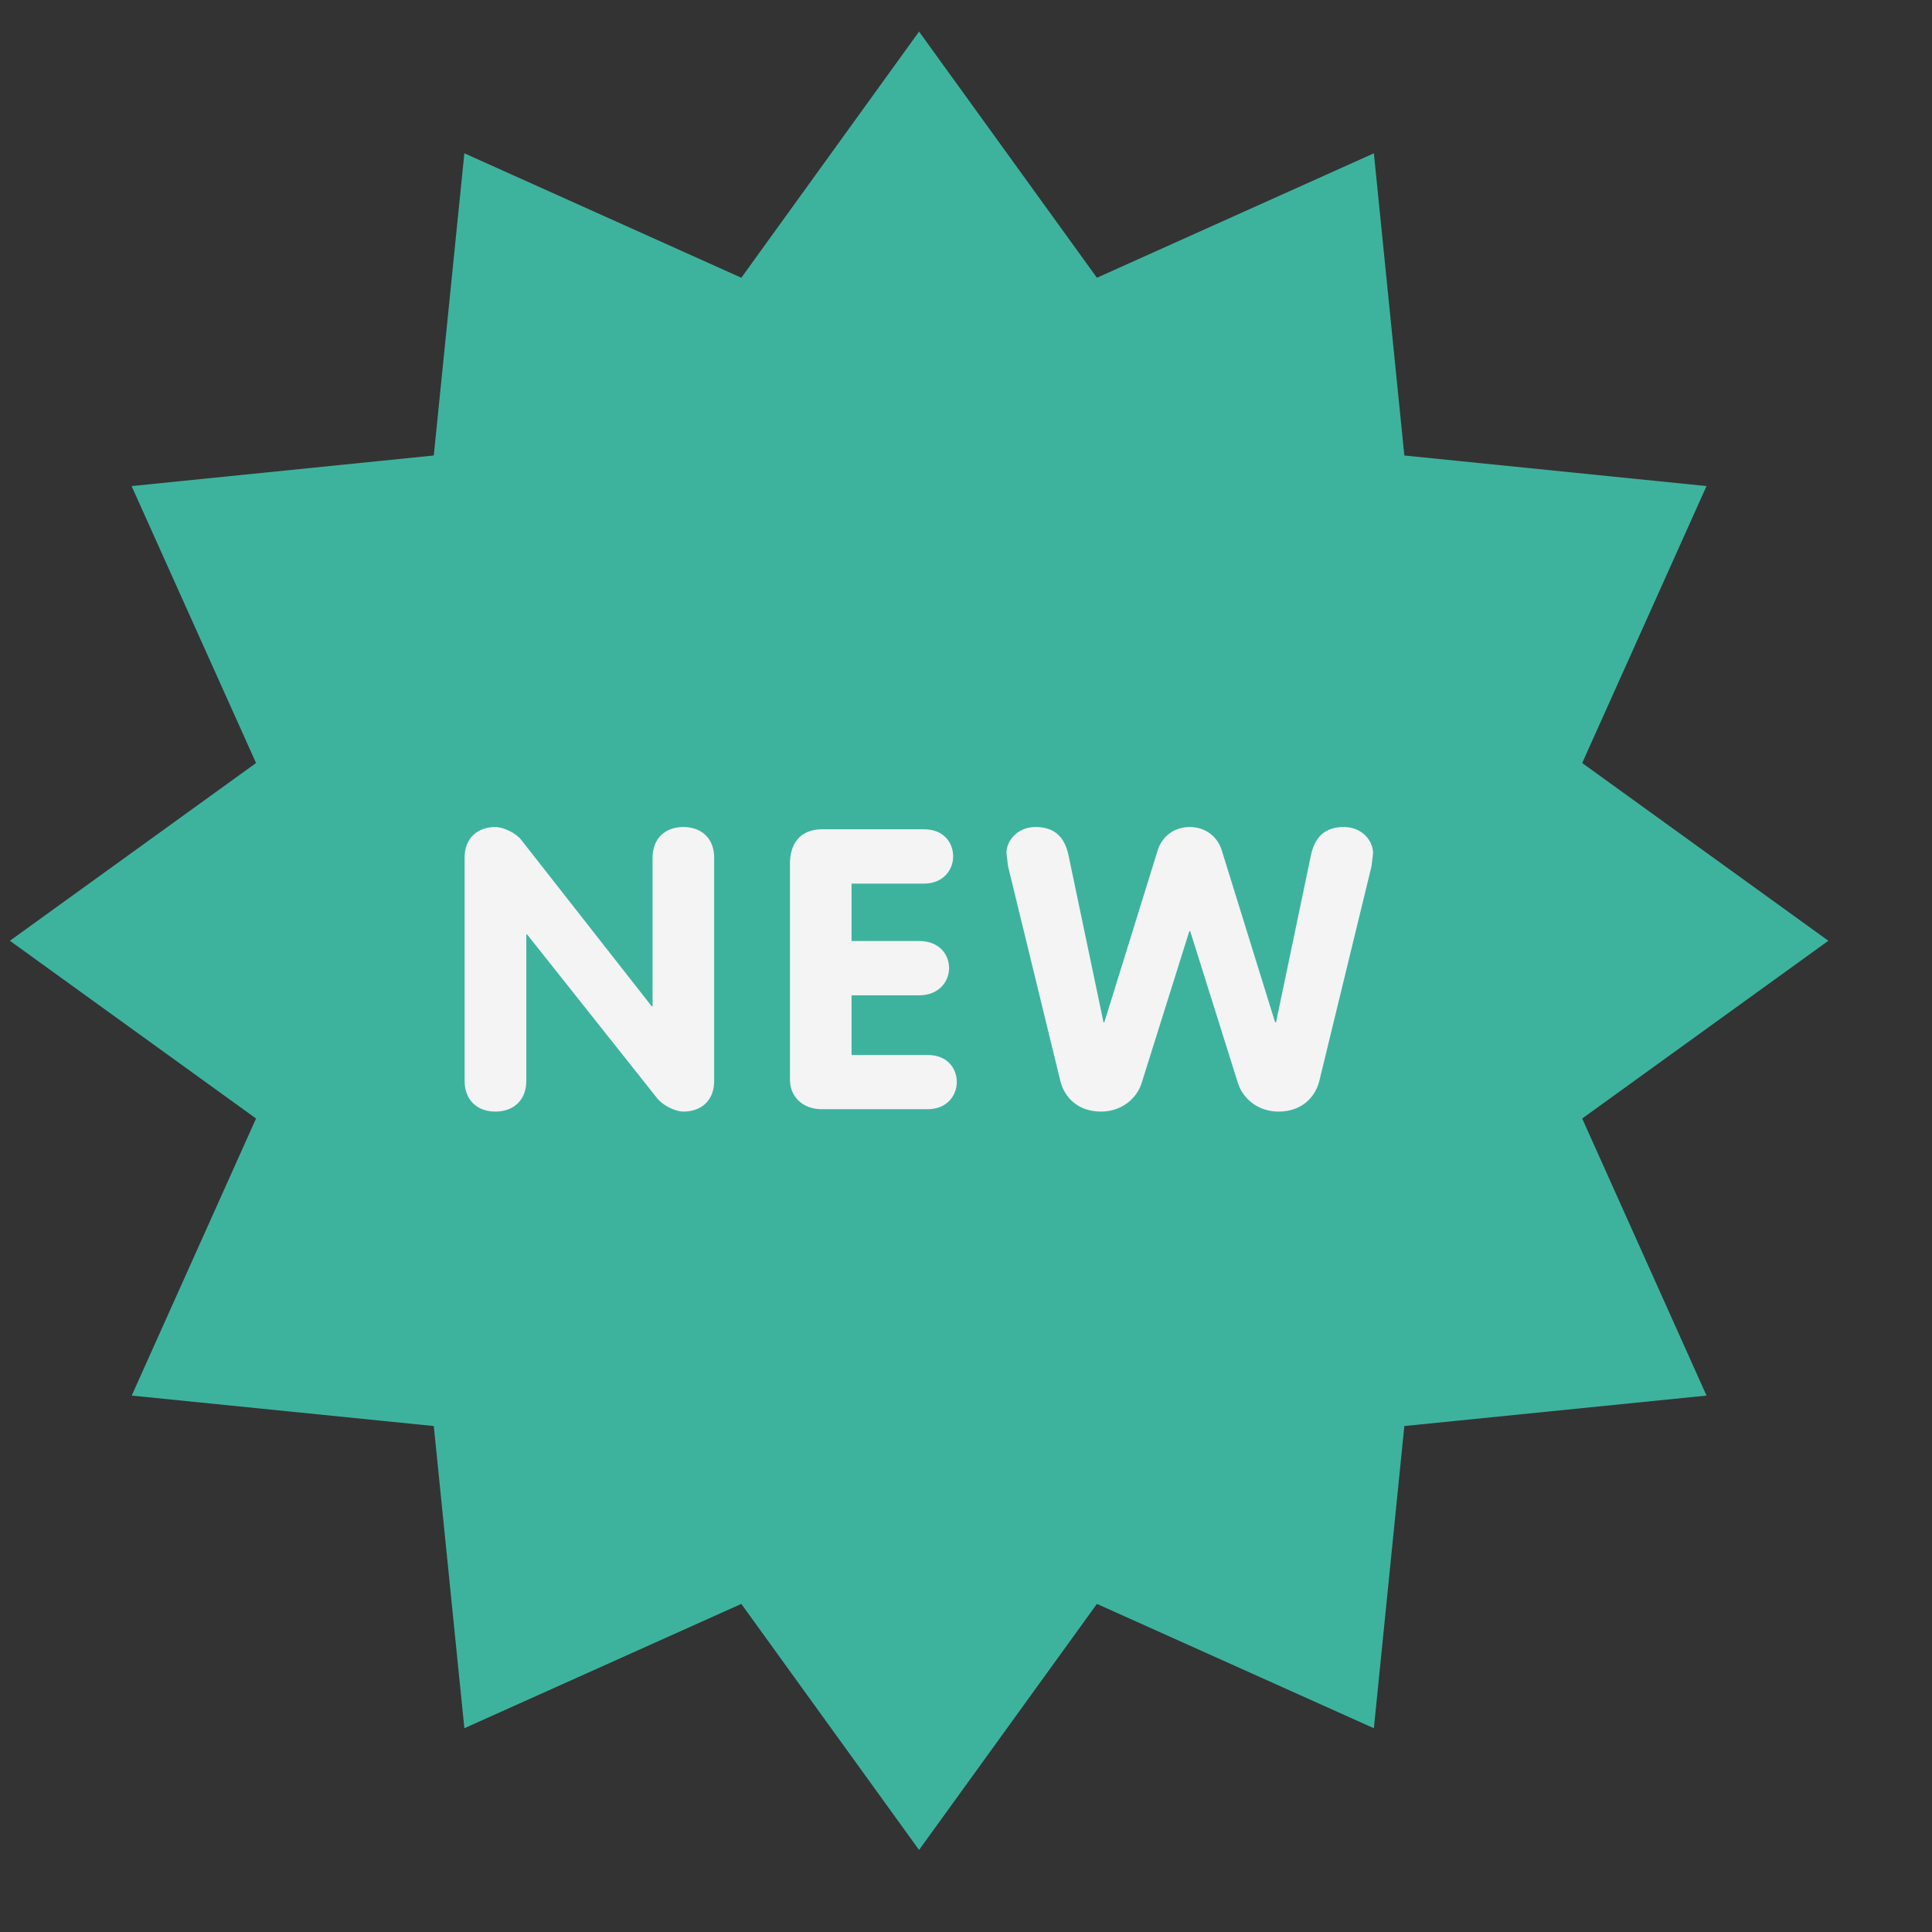
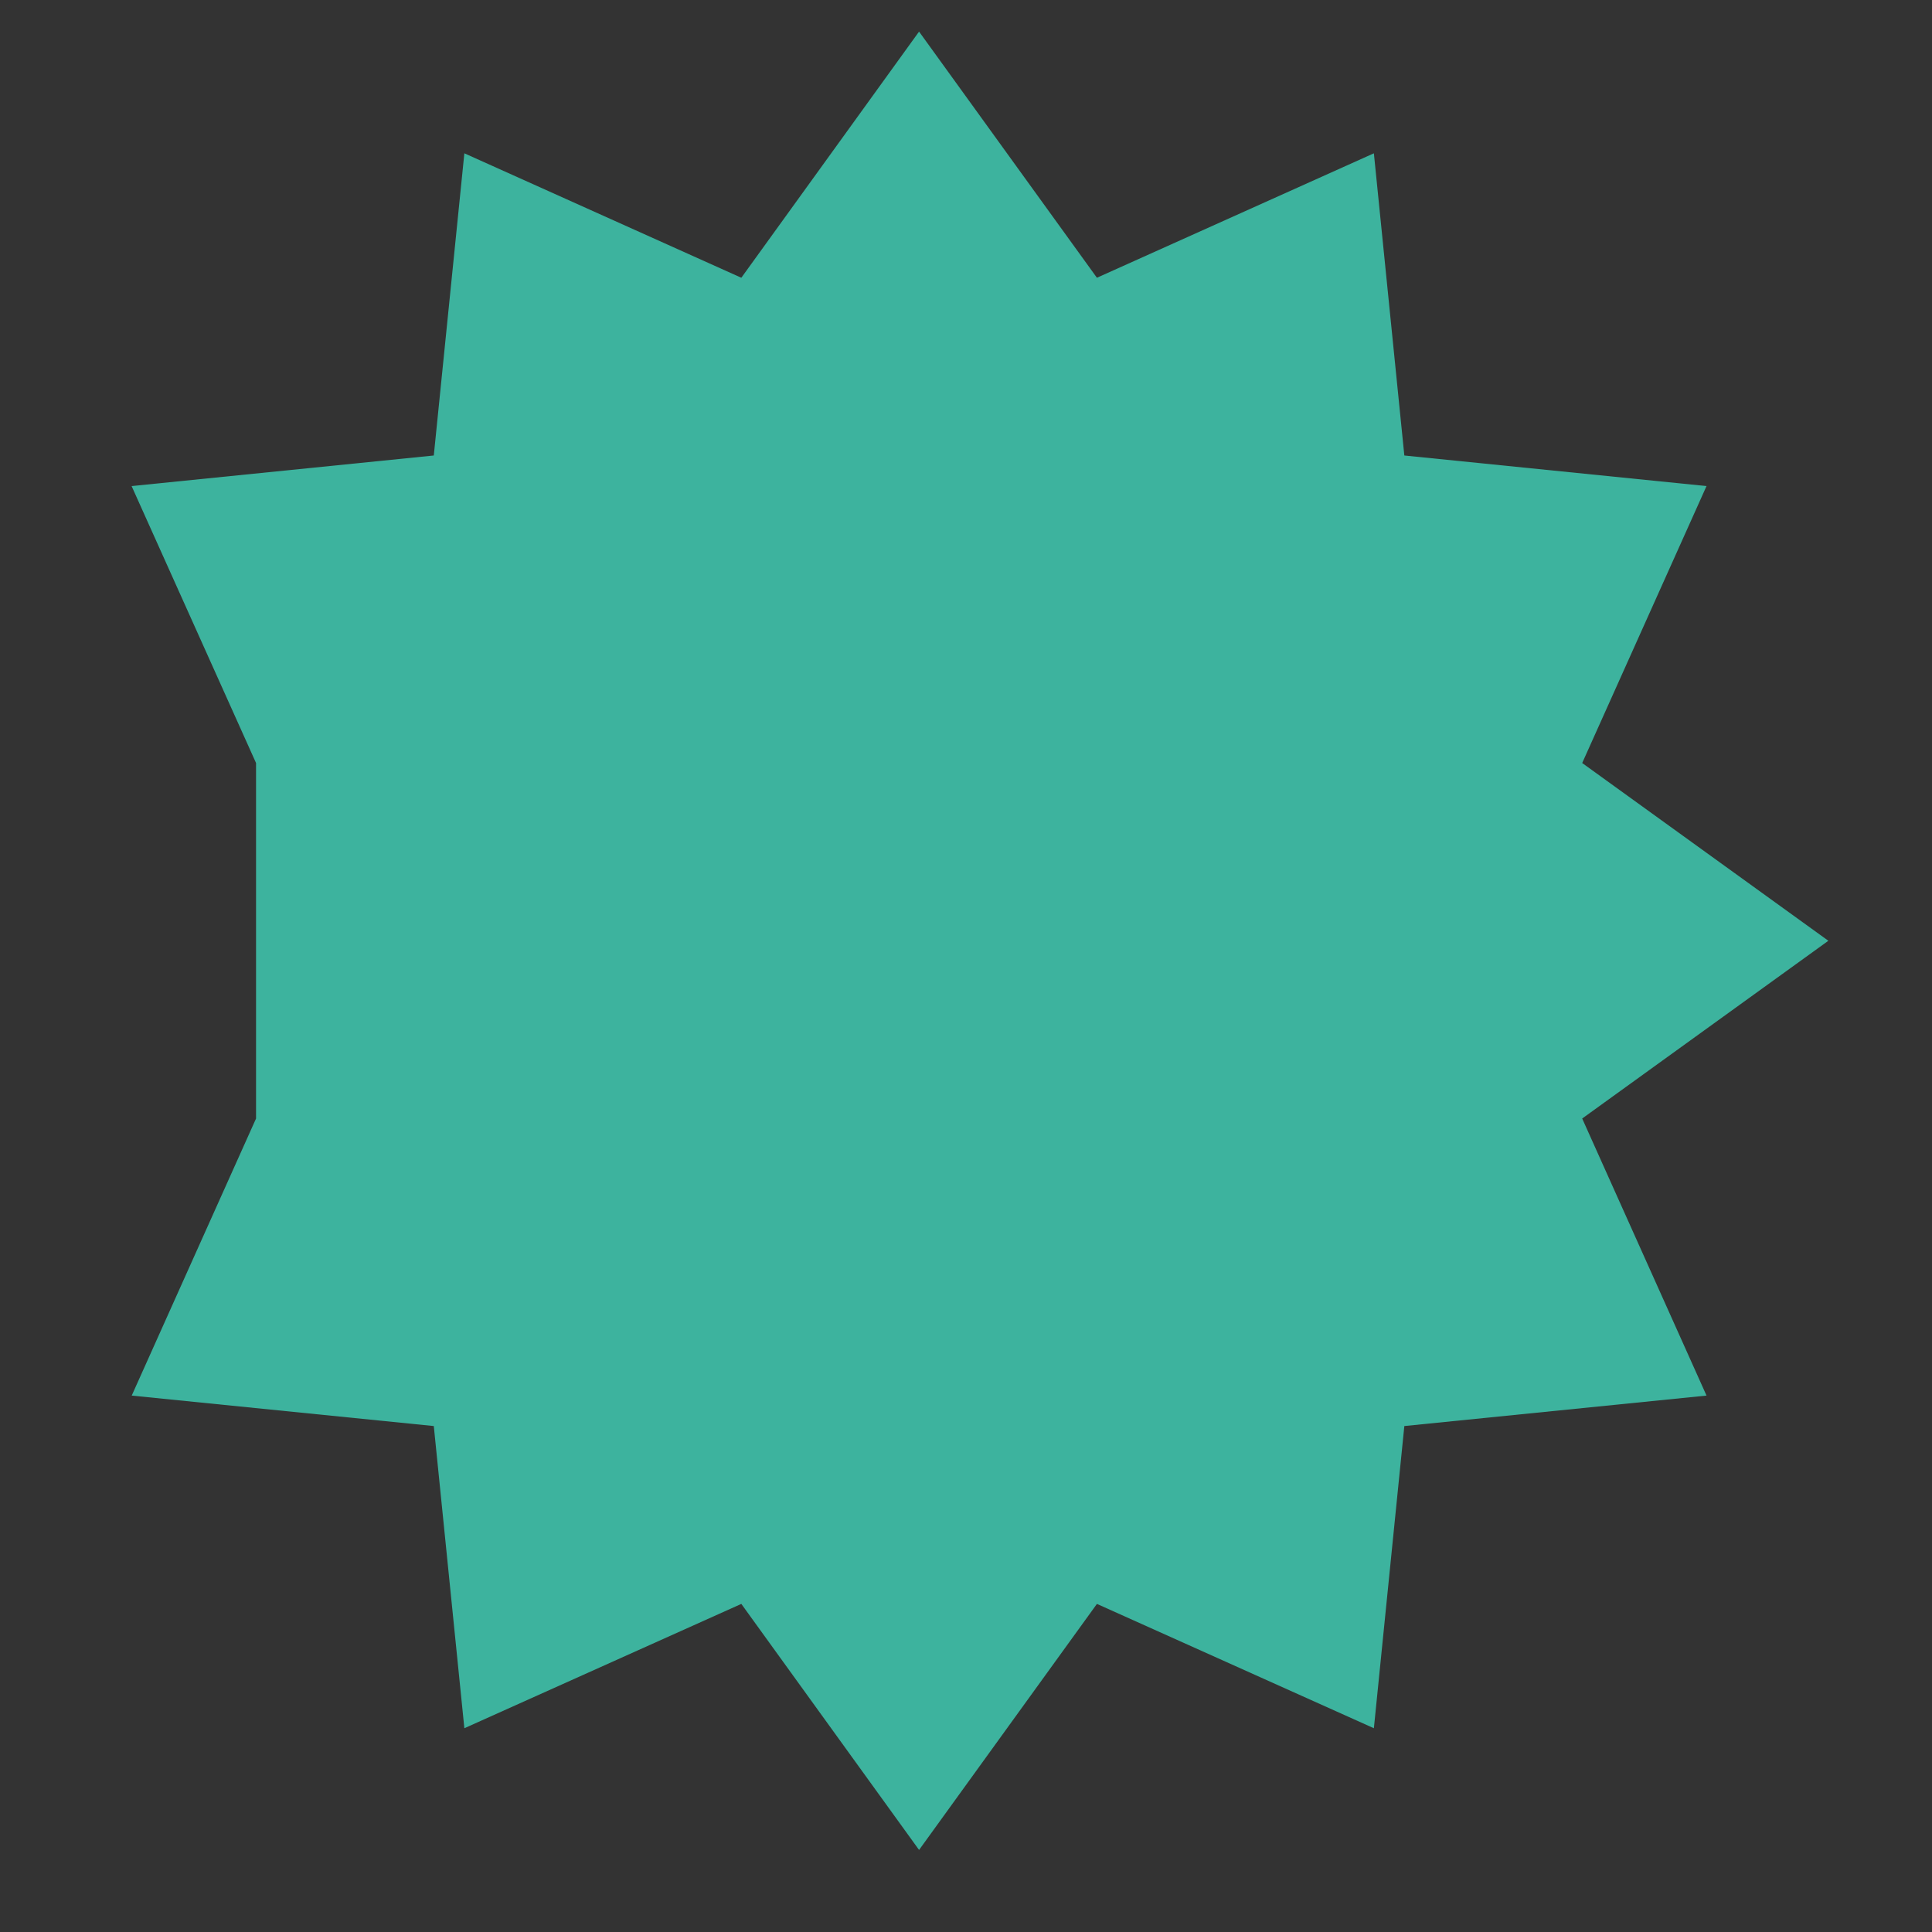
<svg xmlns="http://www.w3.org/2000/svg" width="17" height="17" viewBox="0 0 17 17" fill="none">
  <rect x="0" y="0" width="17" height="17" fill="#333333" stroke="none" />
-   <path d="M16.088 8.278L13.922 9.842L15.016 12.28L12.357 12.548L12.089 15.207L9.652 14.113L8.087 16.278L6.523 14.113L4.086 15.207L3.817 12.548L1.159 12.28L2.253 9.842L0.087 8.278L2.253 6.714L1.158 4.277L3.817 4.008L4.086 1.349L6.523 2.444L8.087 0.278L9.652 2.444L12.089 1.349L12.357 4.008L15.016 4.277L13.922 6.714C13.922 6.714 16.088 8.278 16.088 8.278Z" fill="#3DB39E" />
-   <path d="M6.013 7.277C5.857 7.277 5.742 7.374 5.742 7.547V8.854H5.734L4.587 7.391C4.54 7.329 4.428 7.277 4.359 7.277C4.204 7.277 4.088 7.373 4.088 7.546V9.511C4.088 9.684 4.204 9.781 4.359 9.781C4.515 9.781 4.631 9.684 4.631 9.511V8.222H4.638L5.785 9.667C5.836 9.729 5.944 9.781 6.013 9.781C6.169 9.781 6.284 9.685 6.284 9.512V7.547C6.284 7.374 6.169 7.277 6.013 7.277ZM8.163 9.283H7.493V8.758H8.087C8.261 8.758 8.351 8.637 8.351 8.519C8.351 8.398 8.264 8.28 8.087 8.28H7.493V7.775H8.13C8.3 7.775 8.387 7.654 8.387 7.536C8.387 7.415 8.304 7.297 8.13 7.297H7.233C7.041 7.297 6.951 7.425 6.951 7.598V9.501C6.951 9.656 7.07 9.76 7.23 9.76H8.163C8.333 9.76 8.419 9.639 8.419 9.521C8.419 9.401 8.336 9.283 8.163 9.283ZM11.824 7.277C11.651 7.277 11.567 7.374 11.535 7.526L11.228 8.996H11.22L10.75 7.481C10.711 7.357 10.602 7.277 10.469 7.277C10.335 7.277 10.226 7.357 10.187 7.481L9.717 8.996H9.71L9.402 7.526C9.37 7.374 9.287 7.277 9.113 7.277C8.954 7.277 8.856 7.395 8.856 7.506L8.87 7.623L9.33 9.511C9.366 9.656 9.485 9.781 9.688 9.781C9.865 9.781 10.002 9.67 10.046 9.528L10.465 8.194H10.473L10.892 9.528C10.936 9.67 11.073 9.781 11.25 9.781C11.453 9.781 11.573 9.656 11.609 9.511L12.068 7.623L12.082 7.506C12.081 7.395 11.983 7.277 11.824 7.277Z" fill="#F4F4F4" />
+   <path d="M16.088 8.278L13.922 9.842L15.016 12.28L12.357 12.548L12.089 15.207L9.652 14.113L8.087 16.278L6.523 14.113L4.086 15.207L3.817 12.548L1.159 12.28L2.253 9.842L2.253 6.714L1.158 4.277L3.817 4.008L4.086 1.349L6.523 2.444L8.087 0.278L9.652 2.444L12.089 1.349L12.357 4.008L15.016 4.277L13.922 6.714C13.922 6.714 16.088 8.278 16.088 8.278Z" fill="#3DB39E" />
</svg>